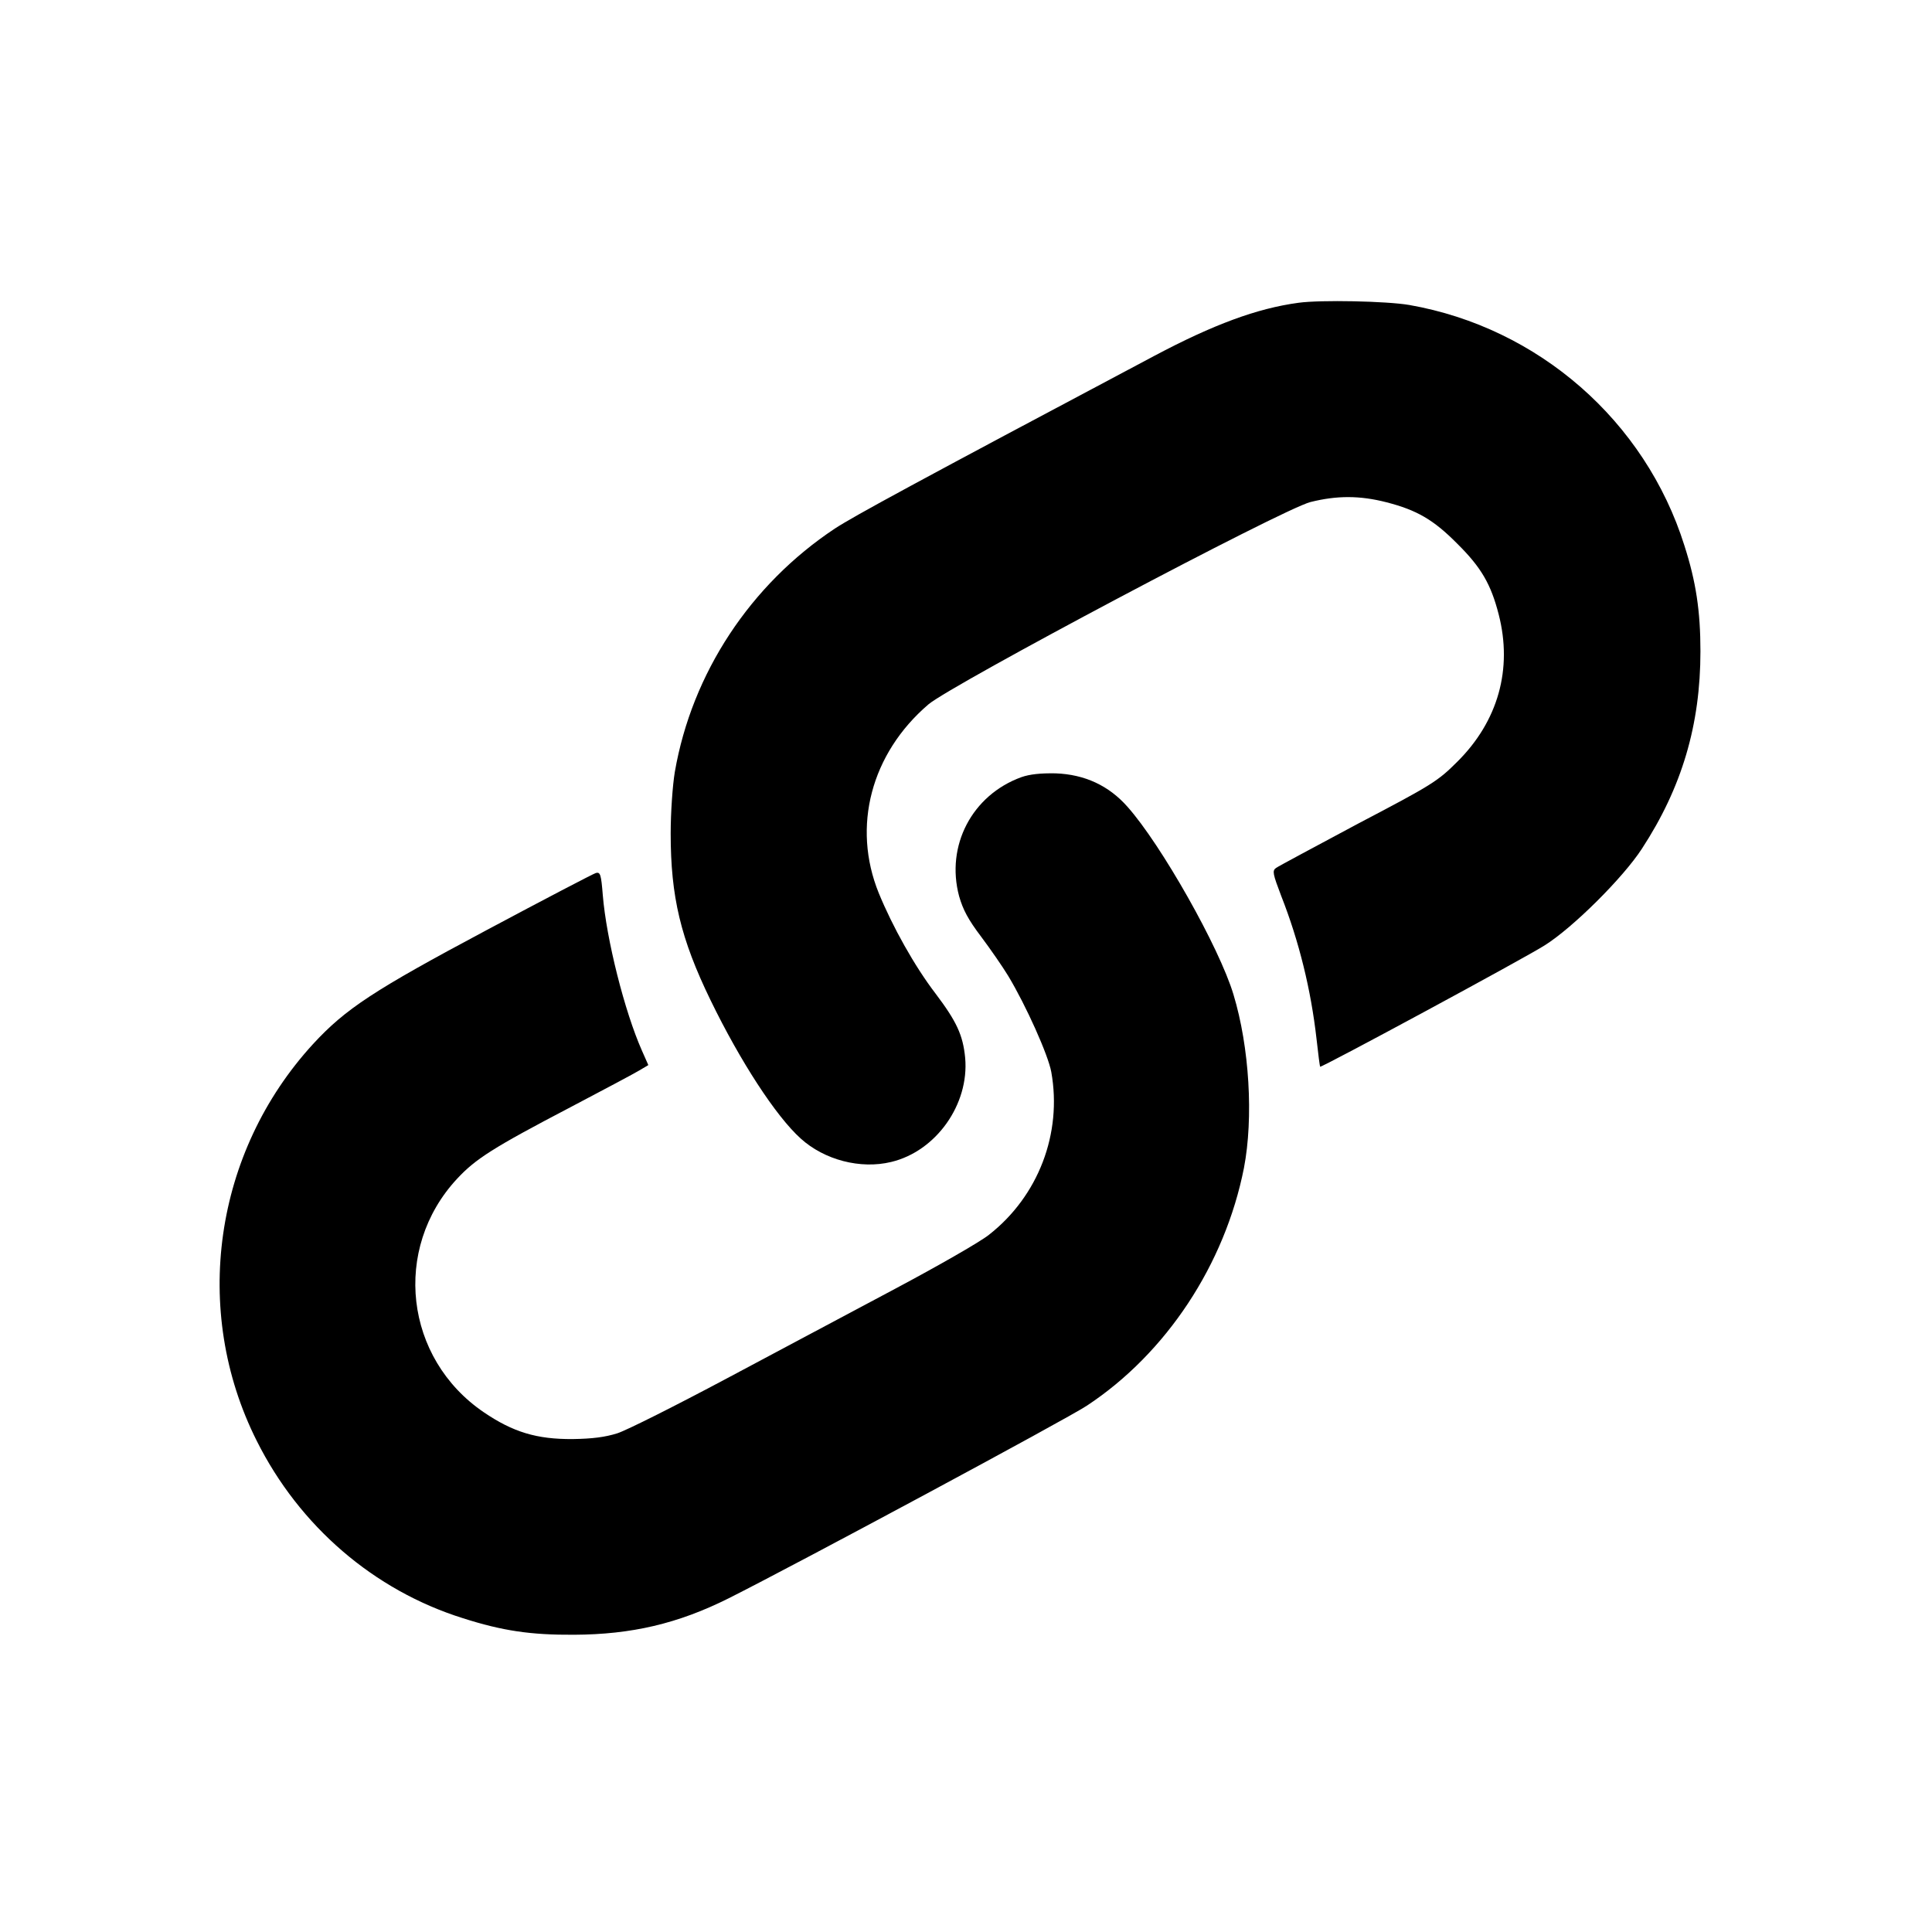
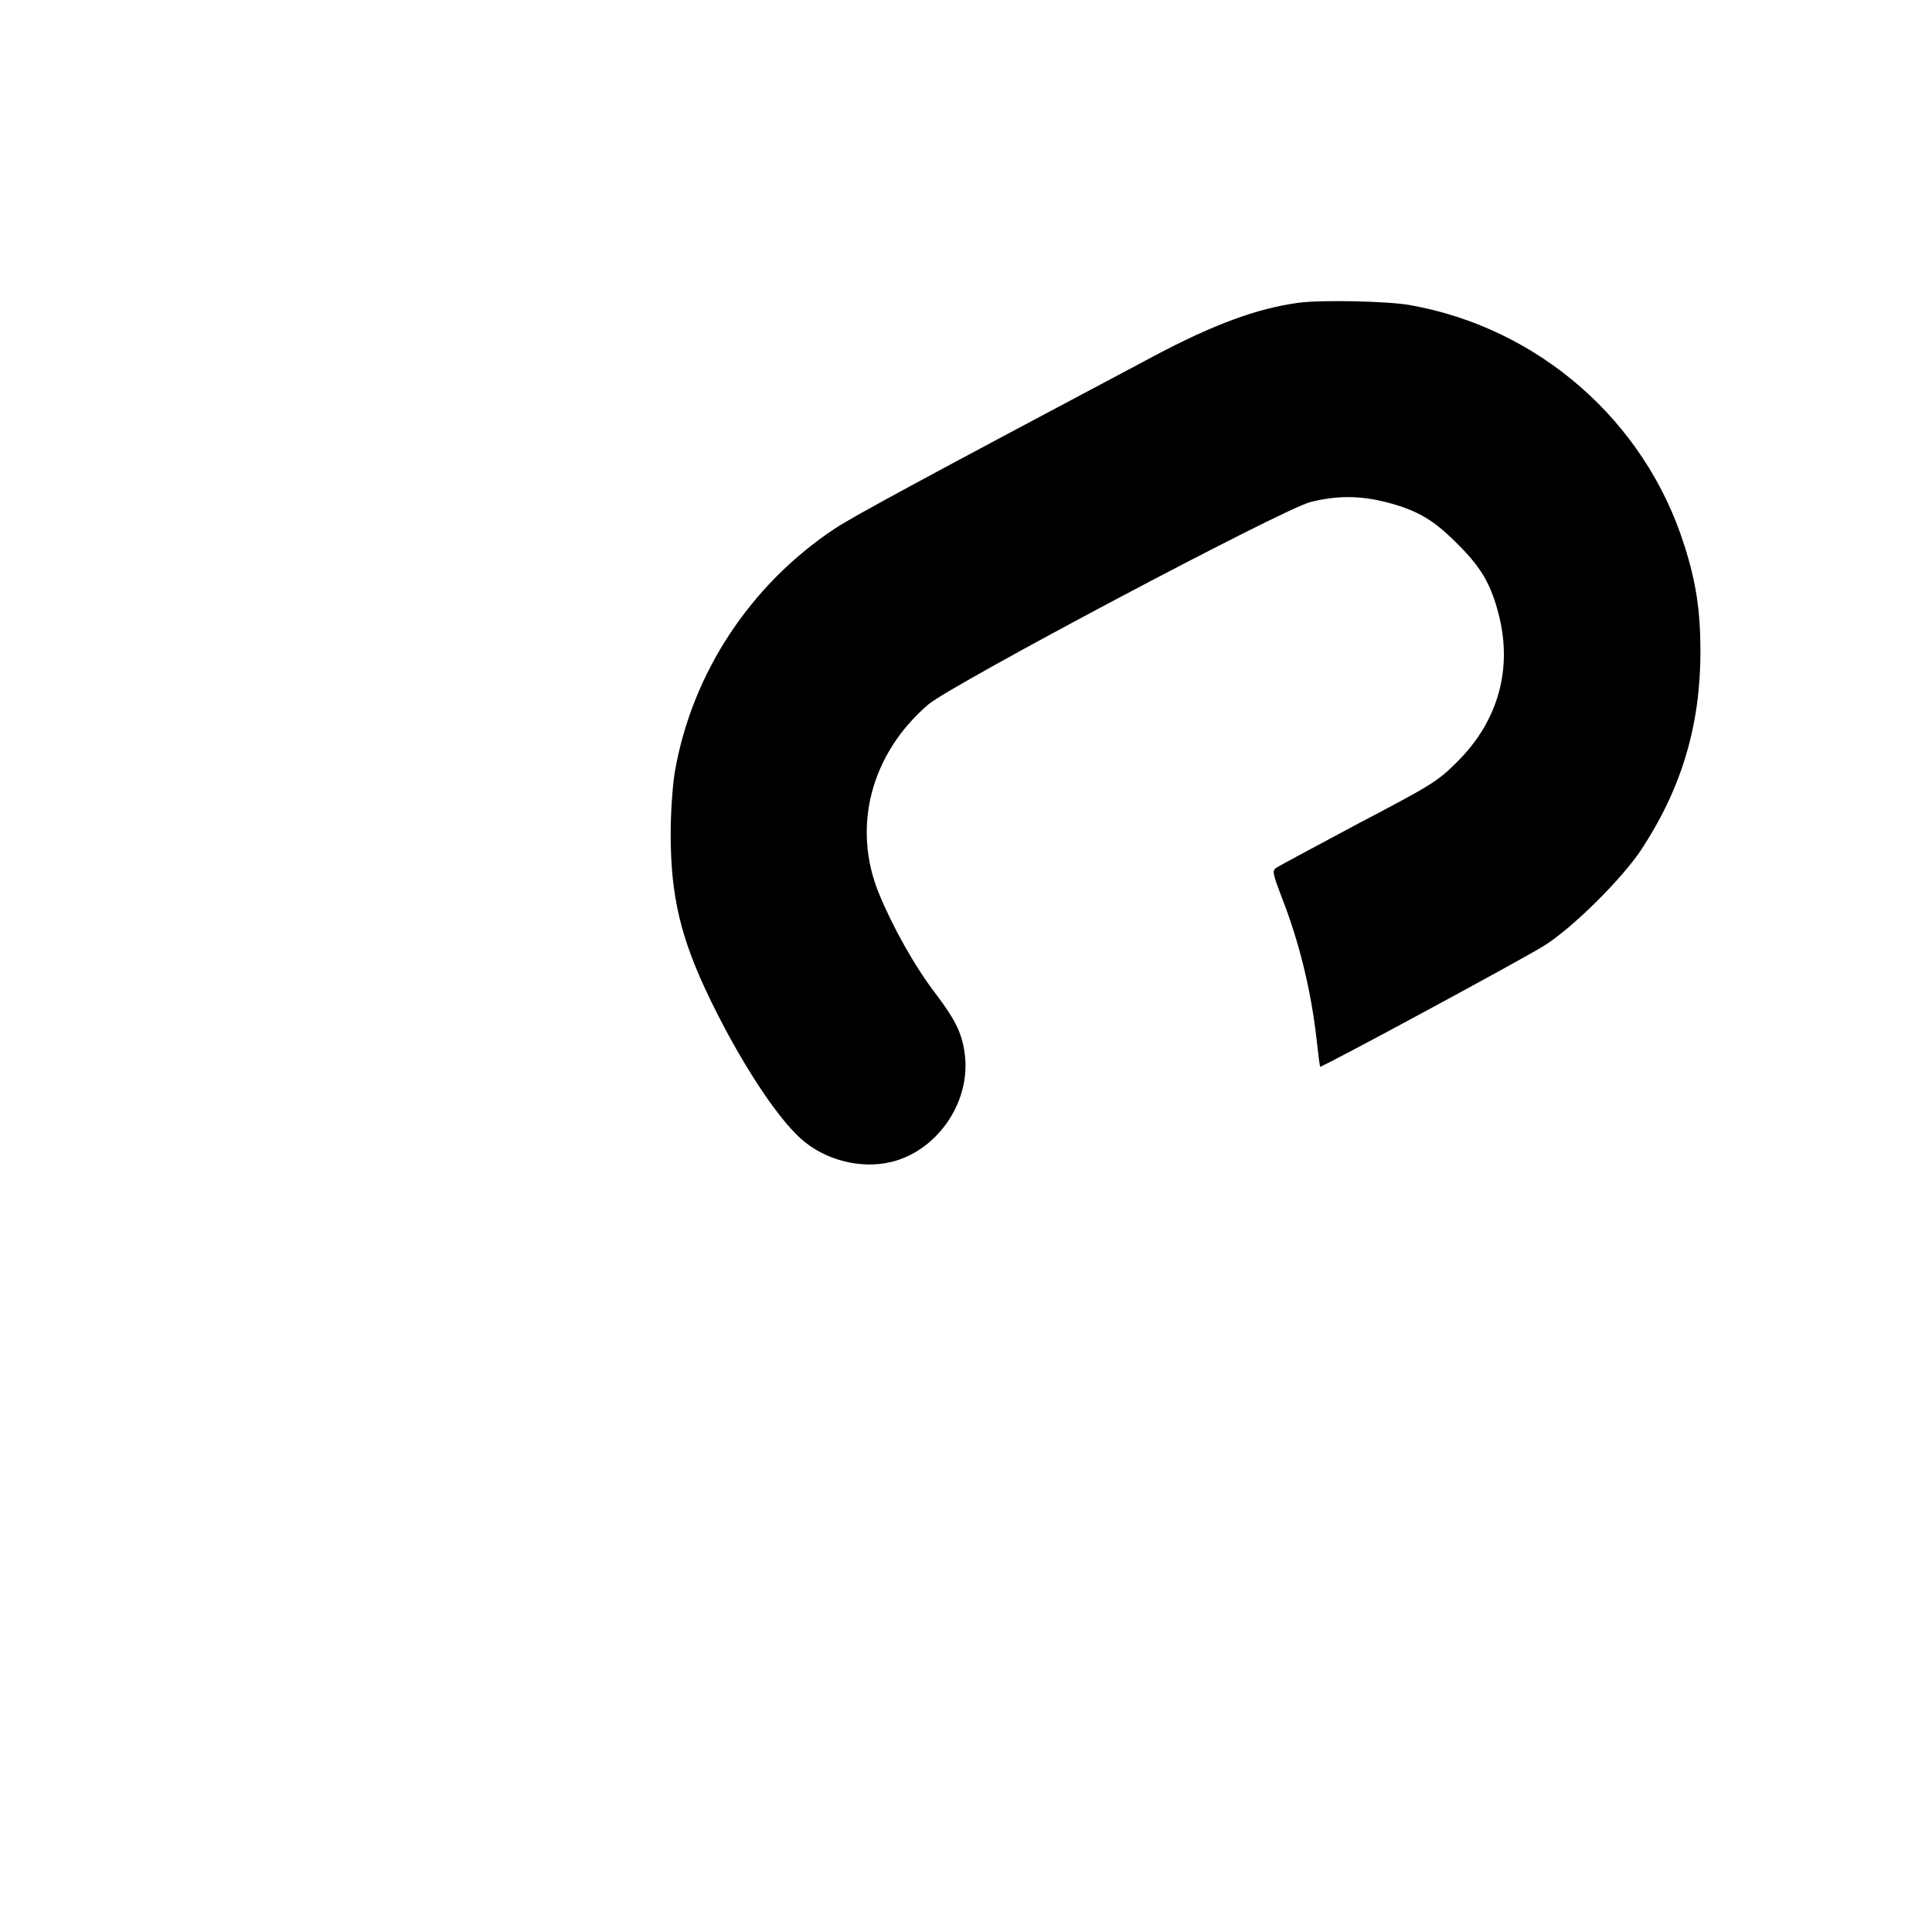
<svg xmlns="http://www.w3.org/2000/svg" version="1.0" width="700pt" height="700pt" viewBox="0 0 700 700" preserveAspectRatio="xMidYMid meet">
  <g transform="translate(0,700) scale(0.1,-0.1)" fill="#000000" stroke="none">
    <path d="M4705 5903 c-150 -20 -309 -79 -522 -192 -876 -465 -1089 -581 -1158 -626 -306 -203 -518 -524 -580 -882 -8 -48 -15 -146 -15 -223 0 -229 36 -381 145 -605 107 -220 236 -419 326 -500 86 -78 217 -112 328 -85 163 39 283 209 268 377 -8 83 -31 132 -108 234 -75 98 -155 241 -205 363 -98 241 -28 506 180 684 87 73 1282 707 1384 733 96 24 179 24 276 -1 109 -28 170 -63 256 -150 87 -86 122 -147 150 -256 51 -198 -2 -387 -150 -534 -71 -71 -92 -84 -359 -224 -155 -83 -290 -155 -298 -161 -14 -10 -11 -22 19 -101 65 -165 108 -341 128 -518 6 -55 12 -100 13 -101 5 -4 744 395 814 440 102 64 284 245 352 350 145 222 212 449 212 715 0 146 -16 252 -58 383 -142 452 -529 790 -997 872 -82 14 -320 19 -401 8z" />
-     <path d="M3700 4184 c-178 -65 -274 -248 -225 -431 14 -49 33 -85 80 -147 33 -44 78 -109 98 -142 65 -108 145 -287 156 -348 40 -223 -47 -450 -226 -590 -31 -25 -183 -112 -337 -194 -155 -82 -431 -230 -614 -327 -184 -98 -361 -187 -395 -198 -44 -14 -91 -20 -162 -21 -130 -1 -216 25 -322 97 -287 195 -333 592 -97 846 67 72 129 112 414 261 118 62 229 121 247 132 l32 19 -23 52 c-63 142 -129 404 -142 564 -6 75 -9 84 -25 80 -10 -3 -188 -96 -396 -207 -409 -218 -511 -285 -629 -413 -359 -392 -441 -965 -204 -1437 155 -310 425 -542 747 -643 144 -46 246 -61 403 -60 208 1 376 40 560 132 247 124 1224 649 1298 698 288 190 500 512 569 861 35 182 20 438 -38 629 -51 170 -262 543 -384 680 -68 77 -155 117 -260 121 -54 1 -94 -3 -125 -14z" />
  </g>
</svg>